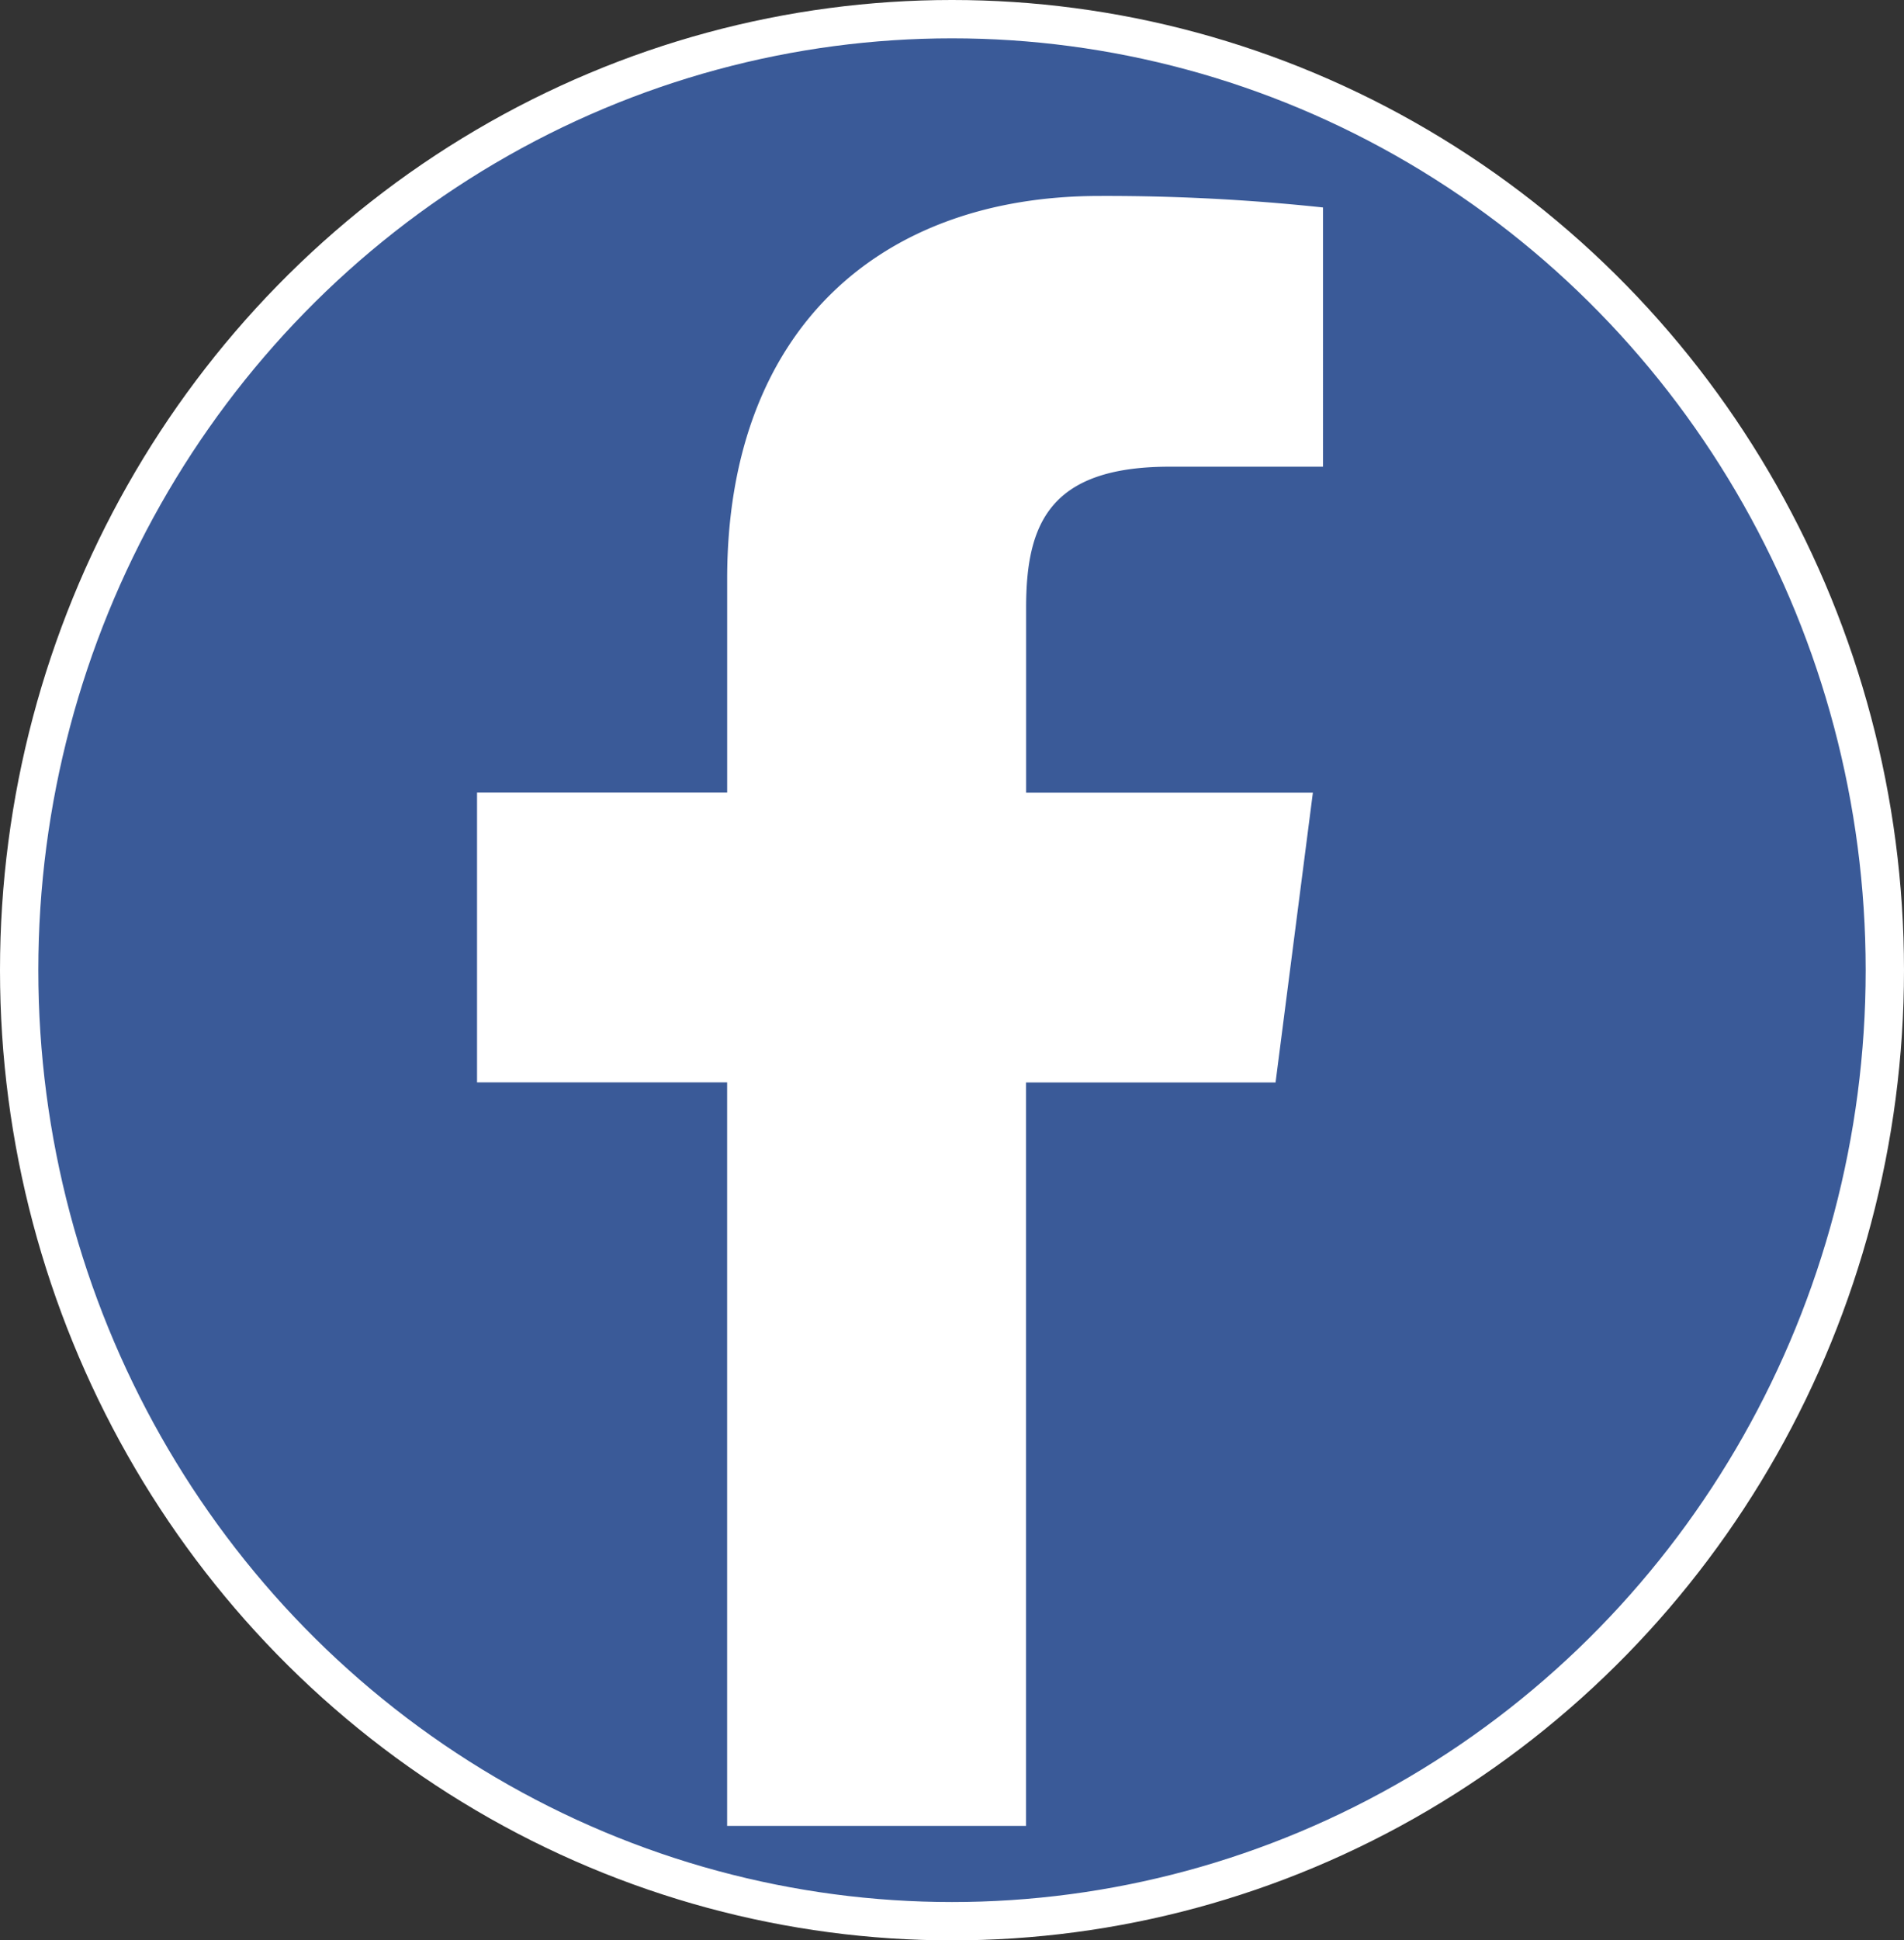
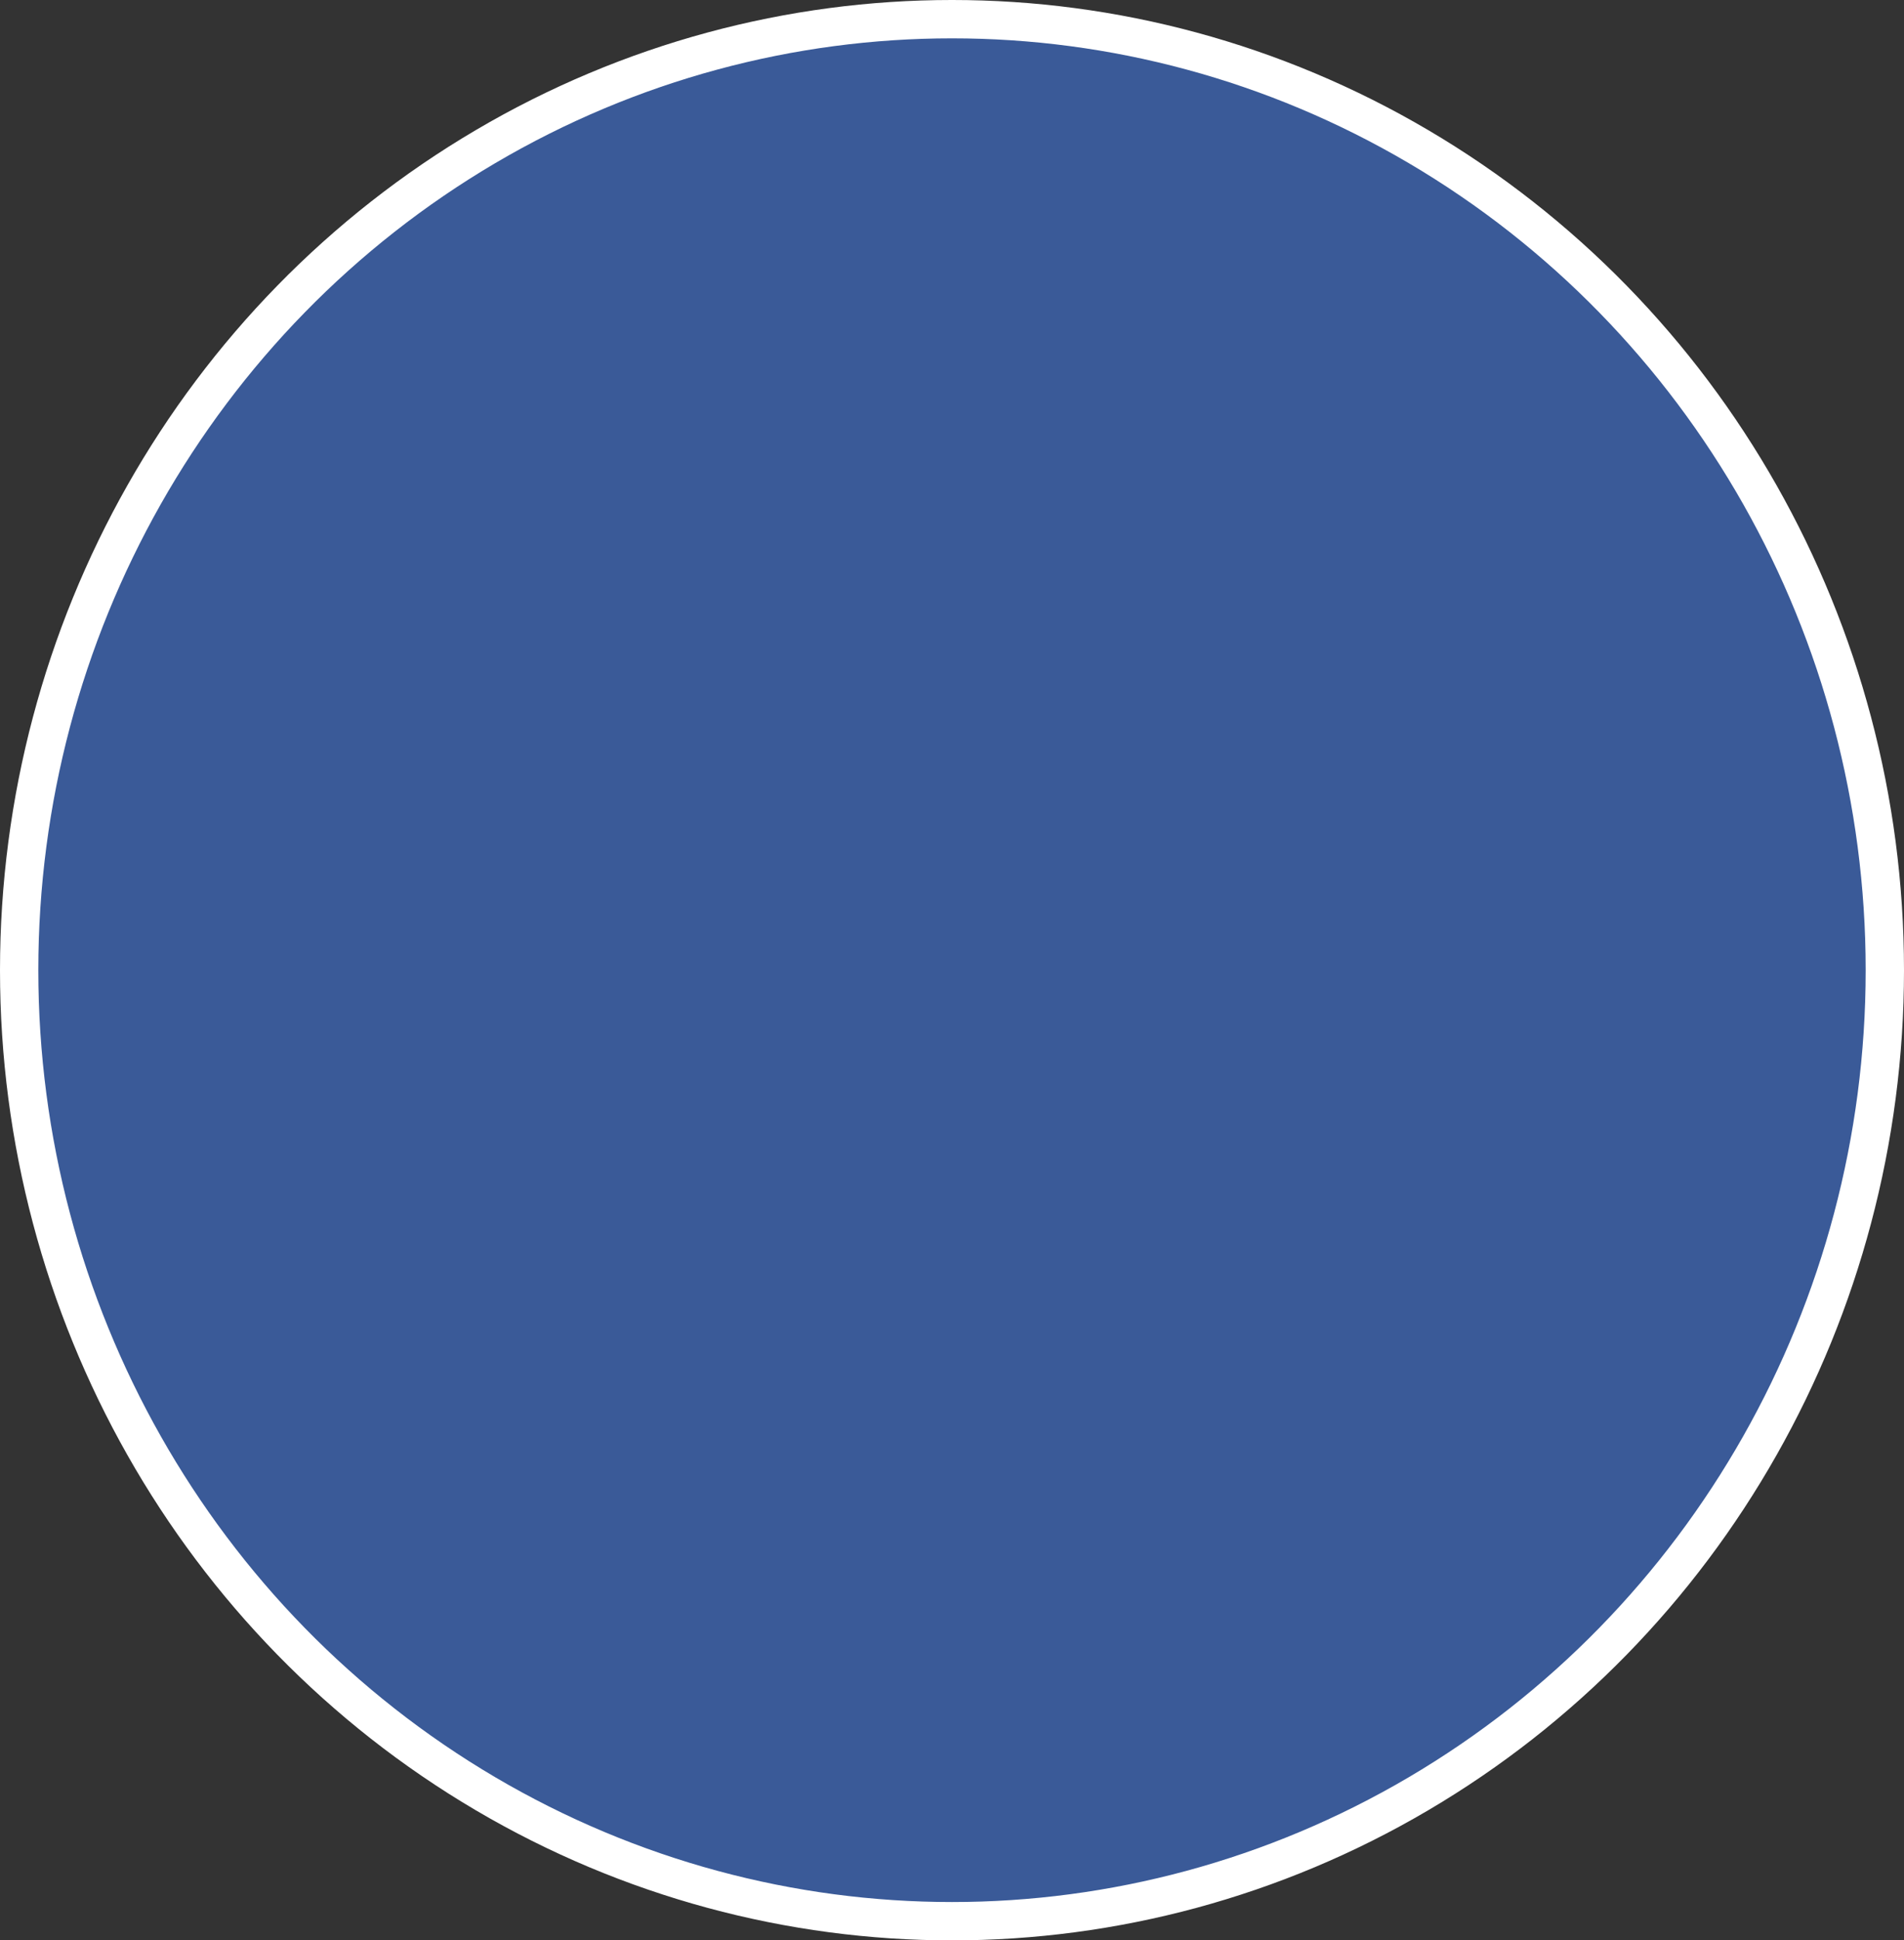
<svg xmlns="http://www.w3.org/2000/svg" id="Layer_1" data-name="Layer 1" viewBox="0 0 49.684 50.607">
  <rect x="0" y="0" width="49.684" height="50.607" fill="#333333" stroke="none" />
  <defs>
    <style>
      .cls-1 {
        fill: #3a5a98;
        stroke: #fff;
        stroke-miterlimit: 10;
      }

      .cls-2 {
        fill: #fff;
      }
    </style>
  </defs>
  <title>facebook logo</title>
  <ellipse class="cls-1" cx="24.842" cy="25.304" rx="24.342" ry="24.804" />
-   <path class="cls-2" d="M35.77,29.873l.974-7.557H29.261V17.492c0-2.188.61-3.679,3.747-3.679l4,0V7.052a53.347,53.347,0,0,0-5.83-.3c-5.77,0-9.718,3.522-9.718,9.99v5.572H14.933v7.557h6.526V49.263h7.8V29.873Z" transform="translate(-2.485 -1.641)" />
</svg>